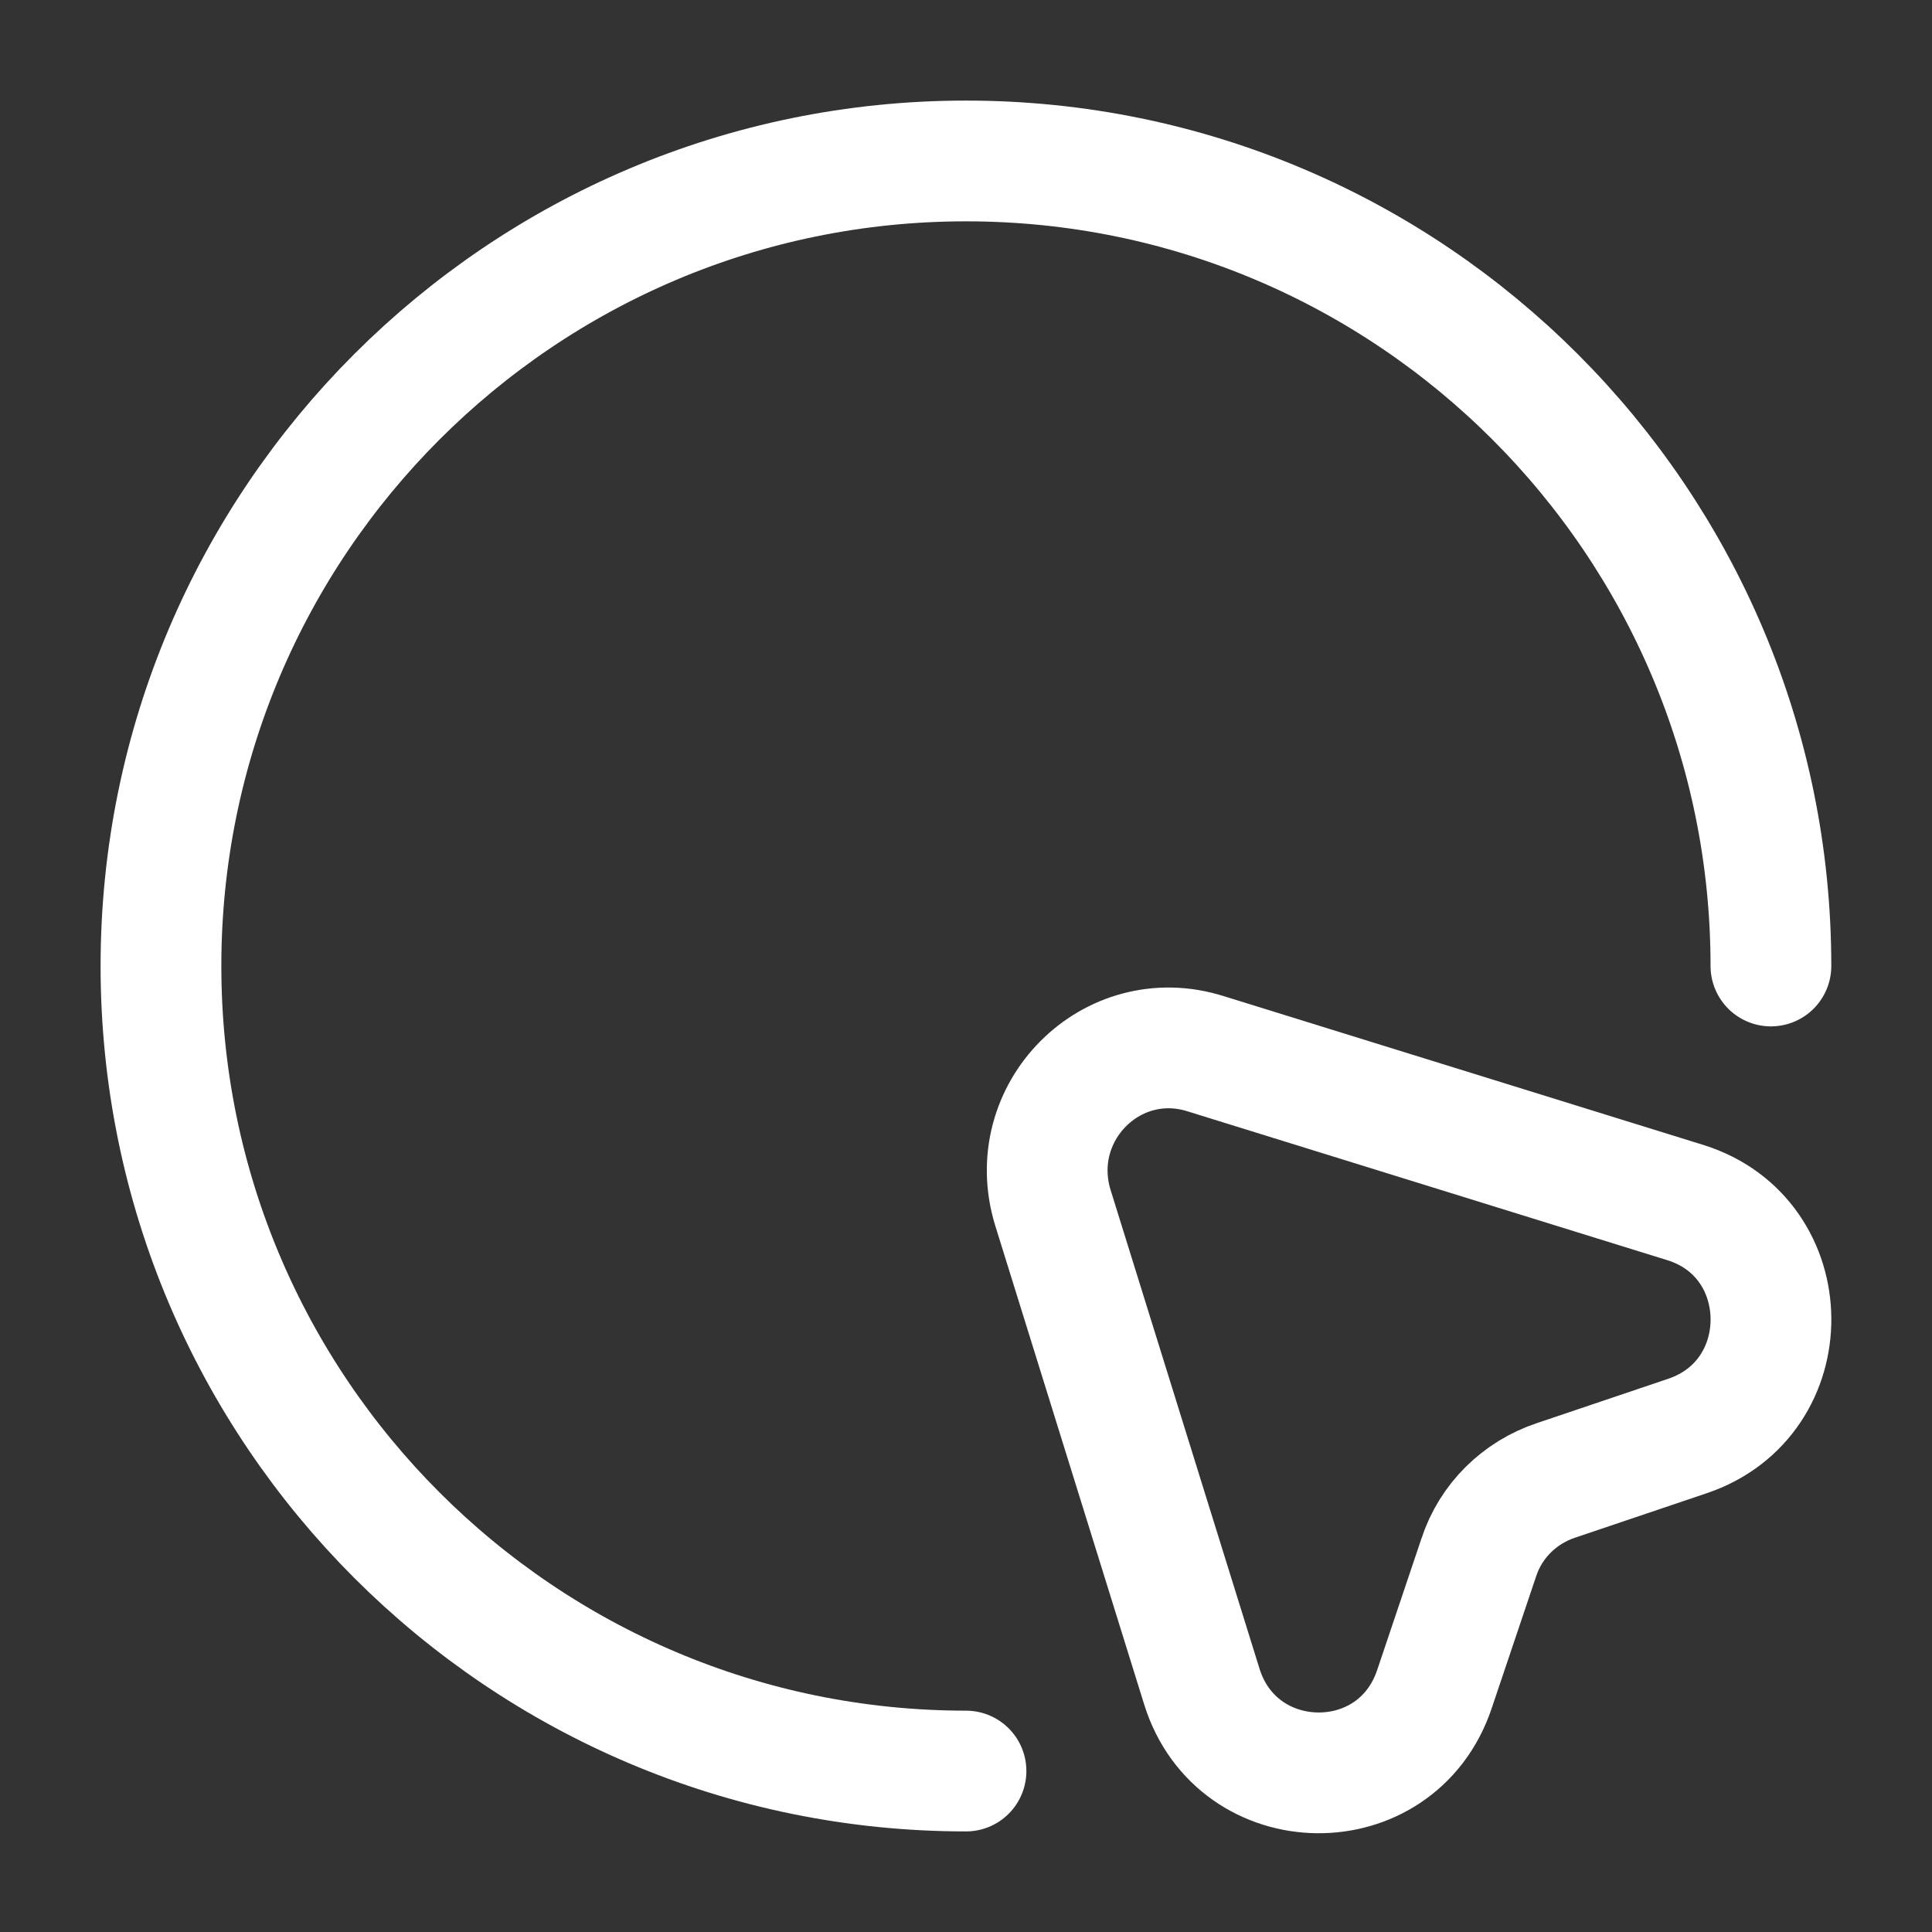
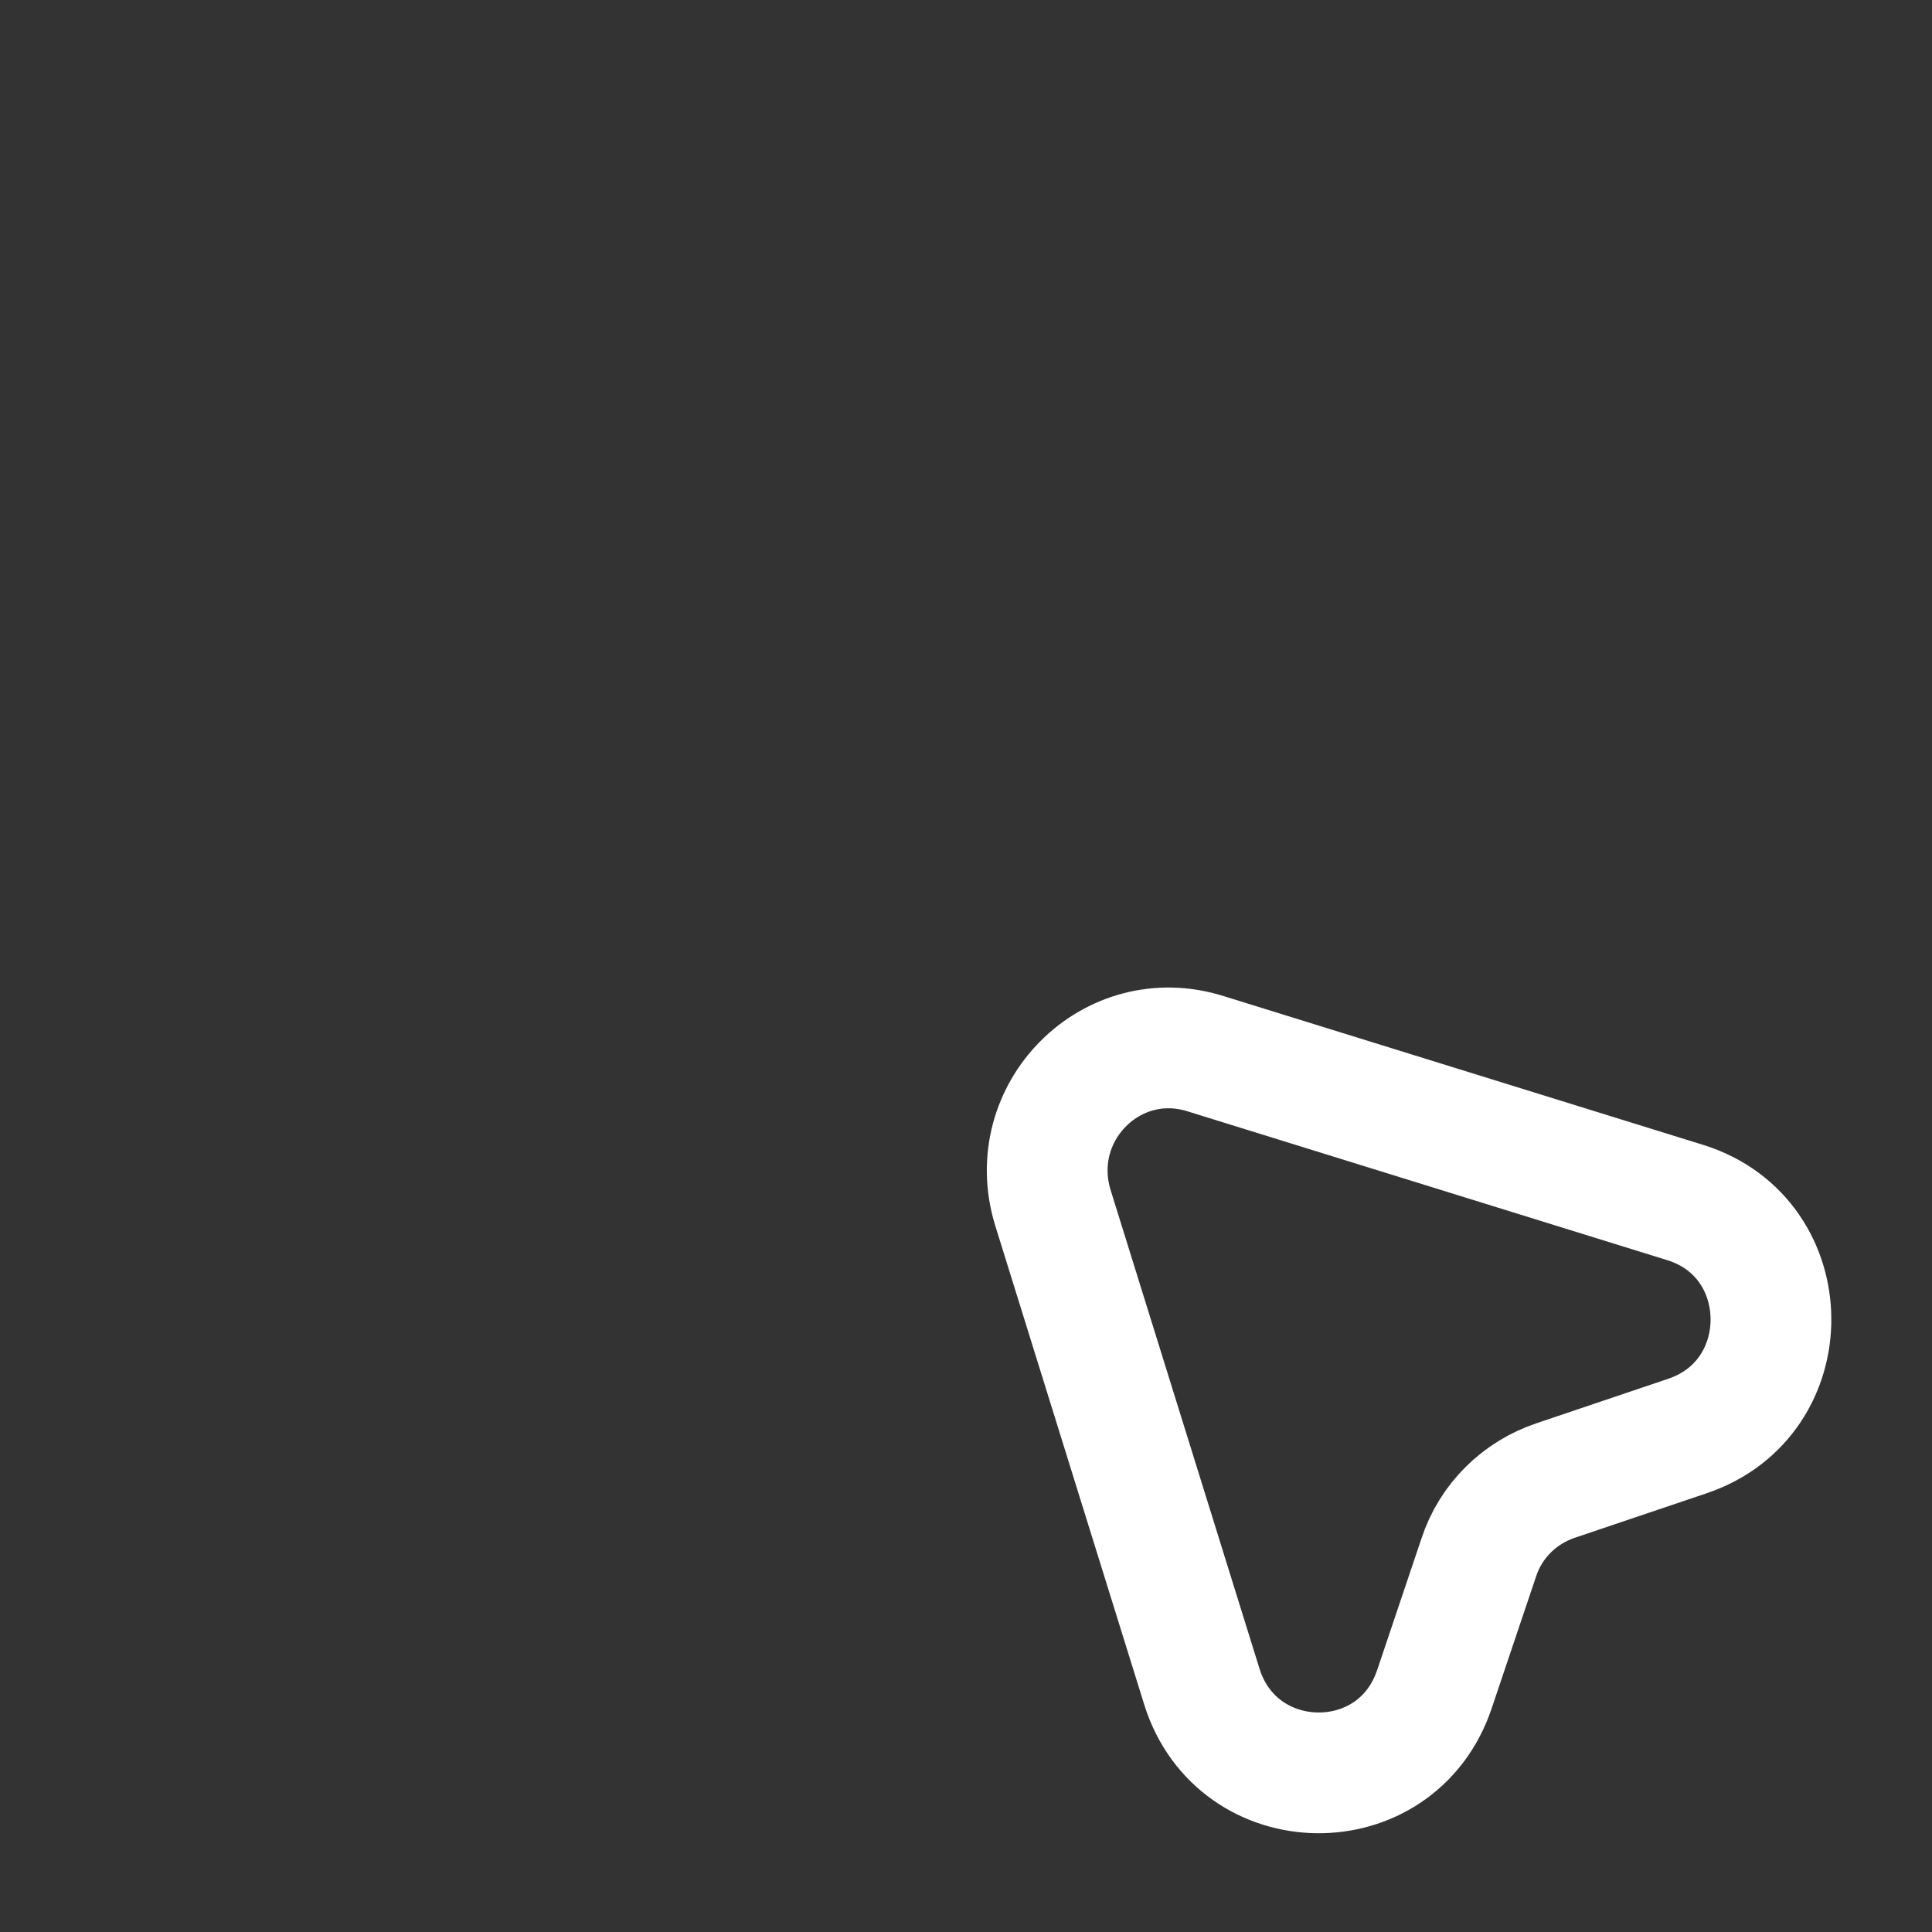
<svg xmlns="http://www.w3.org/2000/svg" width="16" height="16" viewBox="0 0 16 16" fill="none">
  <rect x="0" y="0" width="16" height="16" fill="#333333" stroke="none" />
  <path d="M13.973 11.893L12.886 12.26C12.586 12.36 12.346 12.593 12.246 12.9L11.88 13.987C11.566 14.927 10.246 14.907 9.953 13.967L8.719 10C8.479 9.213 9.206 8.48 9.986 8.727L13.96 9.96C14.893 10.253 14.906 11.58 13.973 11.893Z" stroke="white" stroke-linecap="round" stroke-linejoin="round" />
-   <path d="M14.666 8C14.666 4.32 11.68 1.333 8 1.333C4.32 1.333 1.333 4.32 1.333 8C1.333 11.68 4.32 14.667 8 14.667" stroke="white" stroke-linecap="round" stroke-linejoin="round" />
</svg>